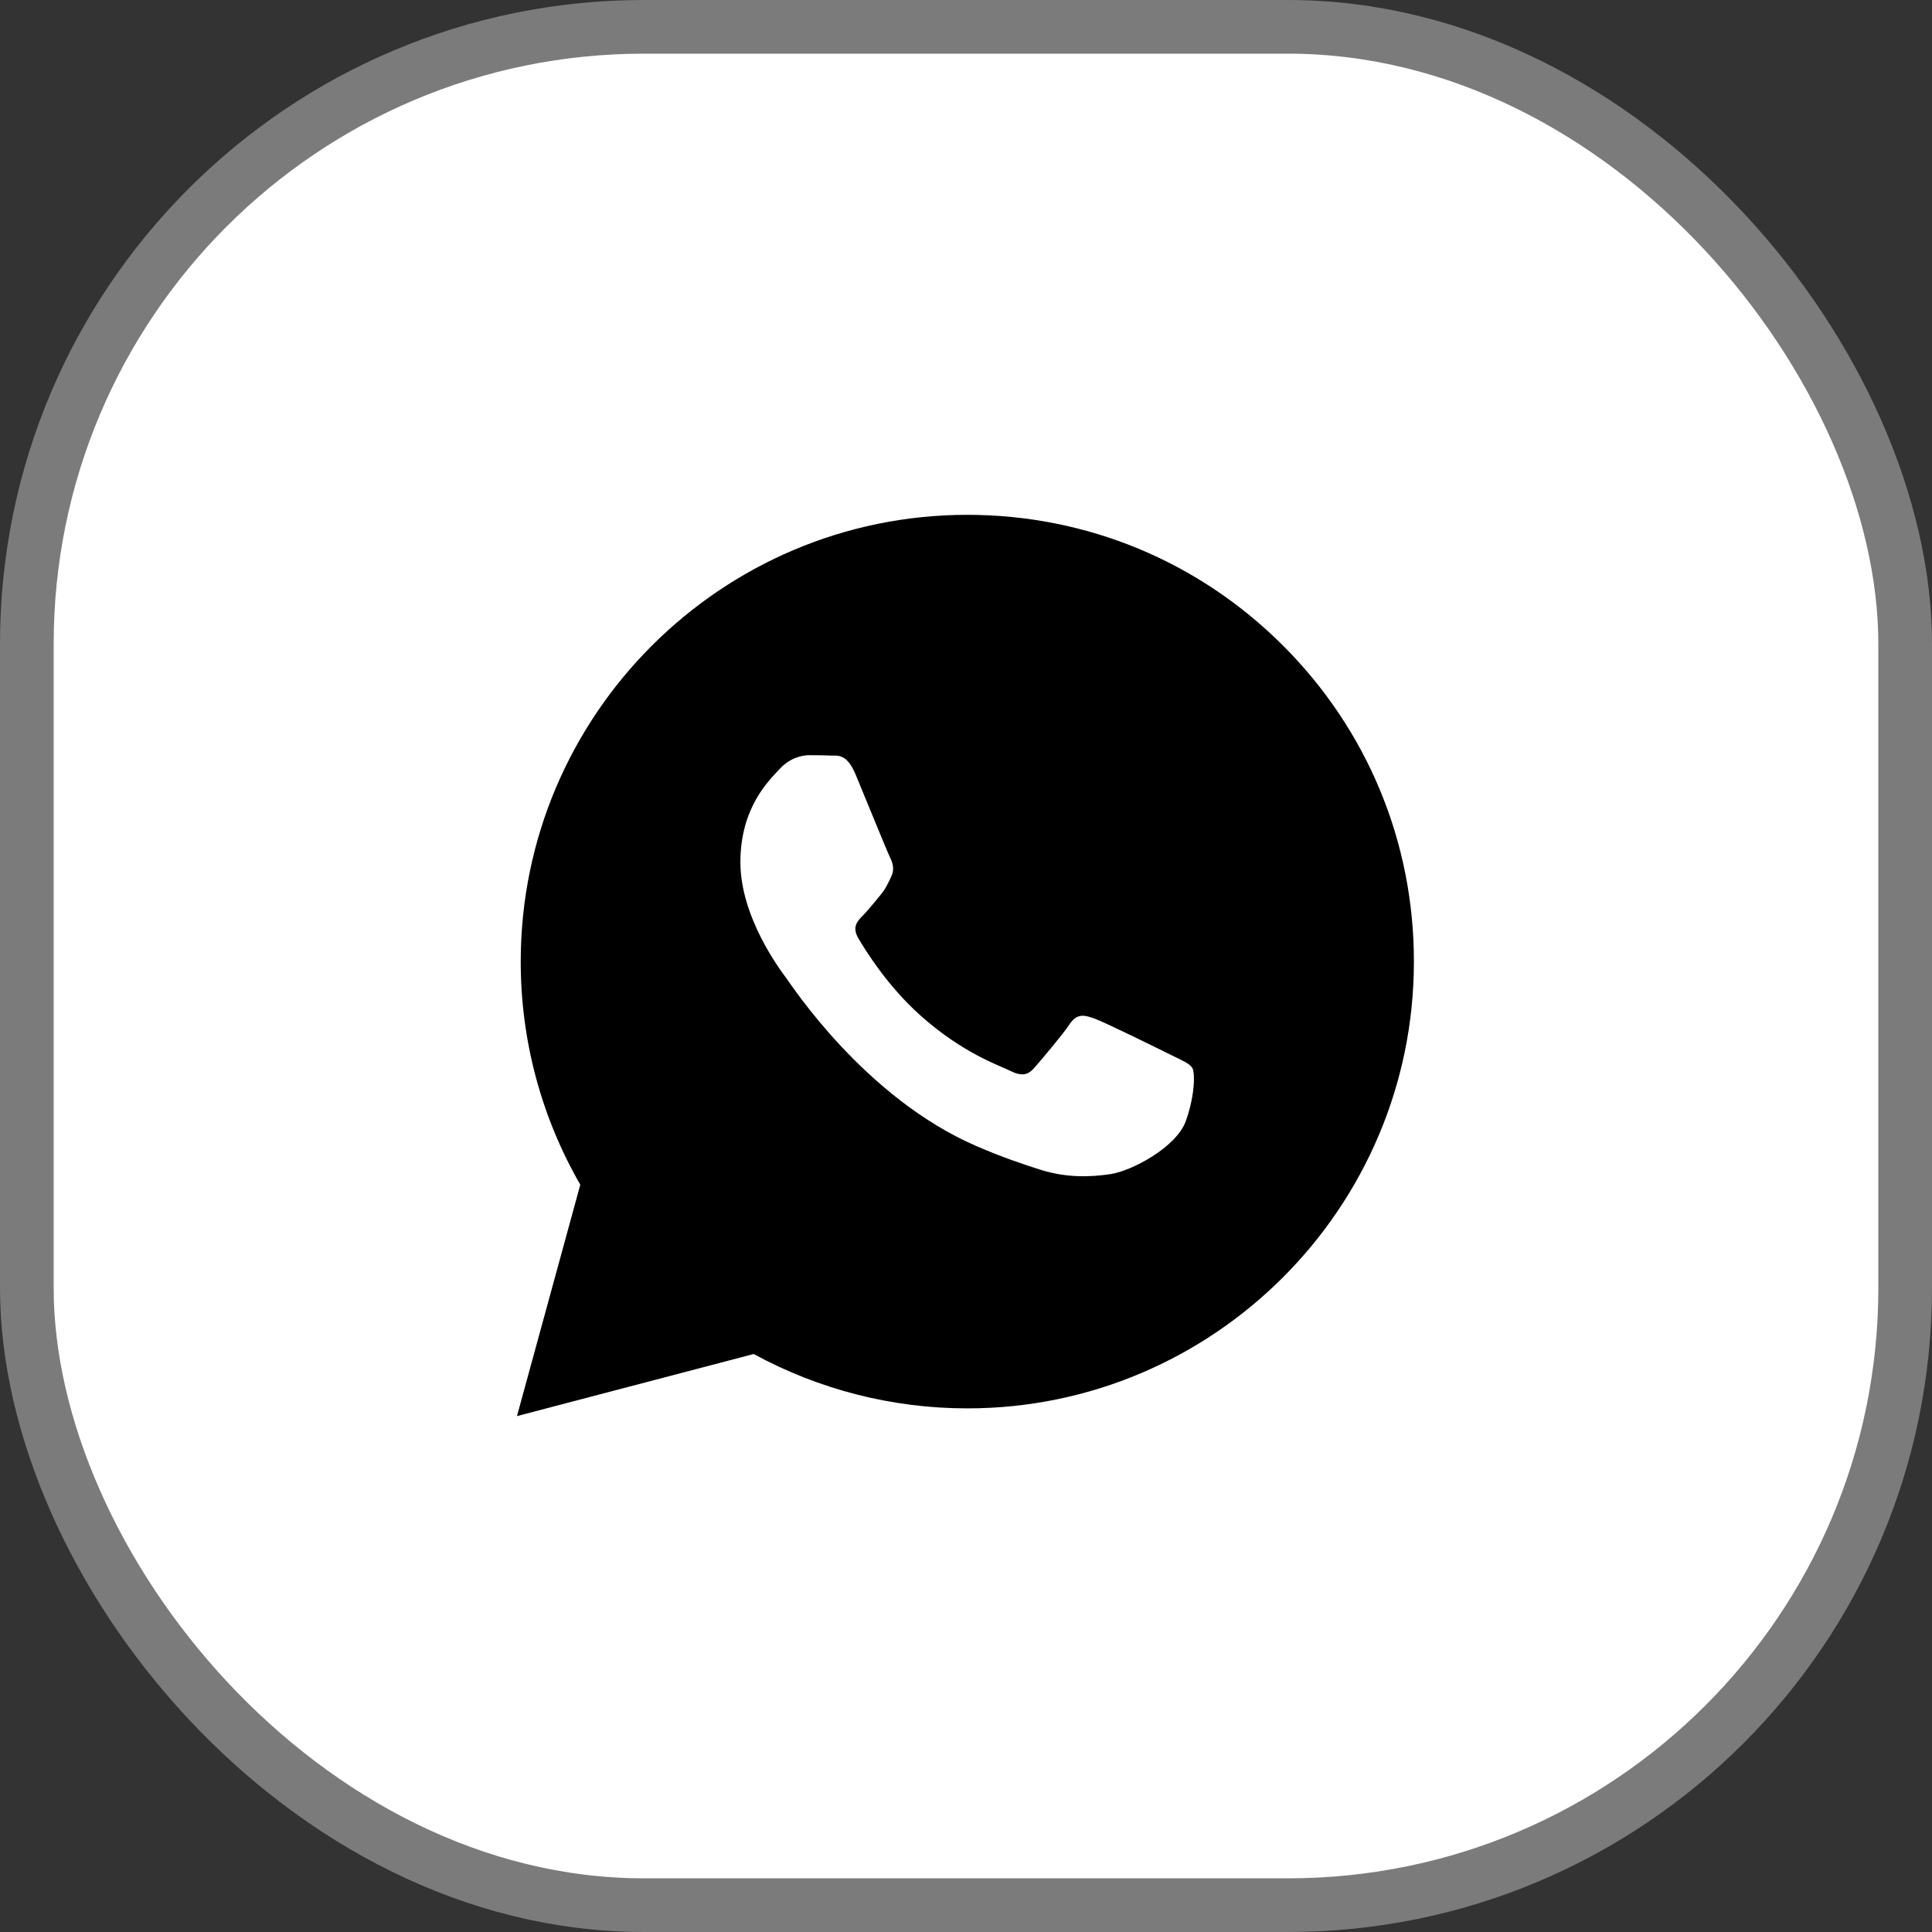
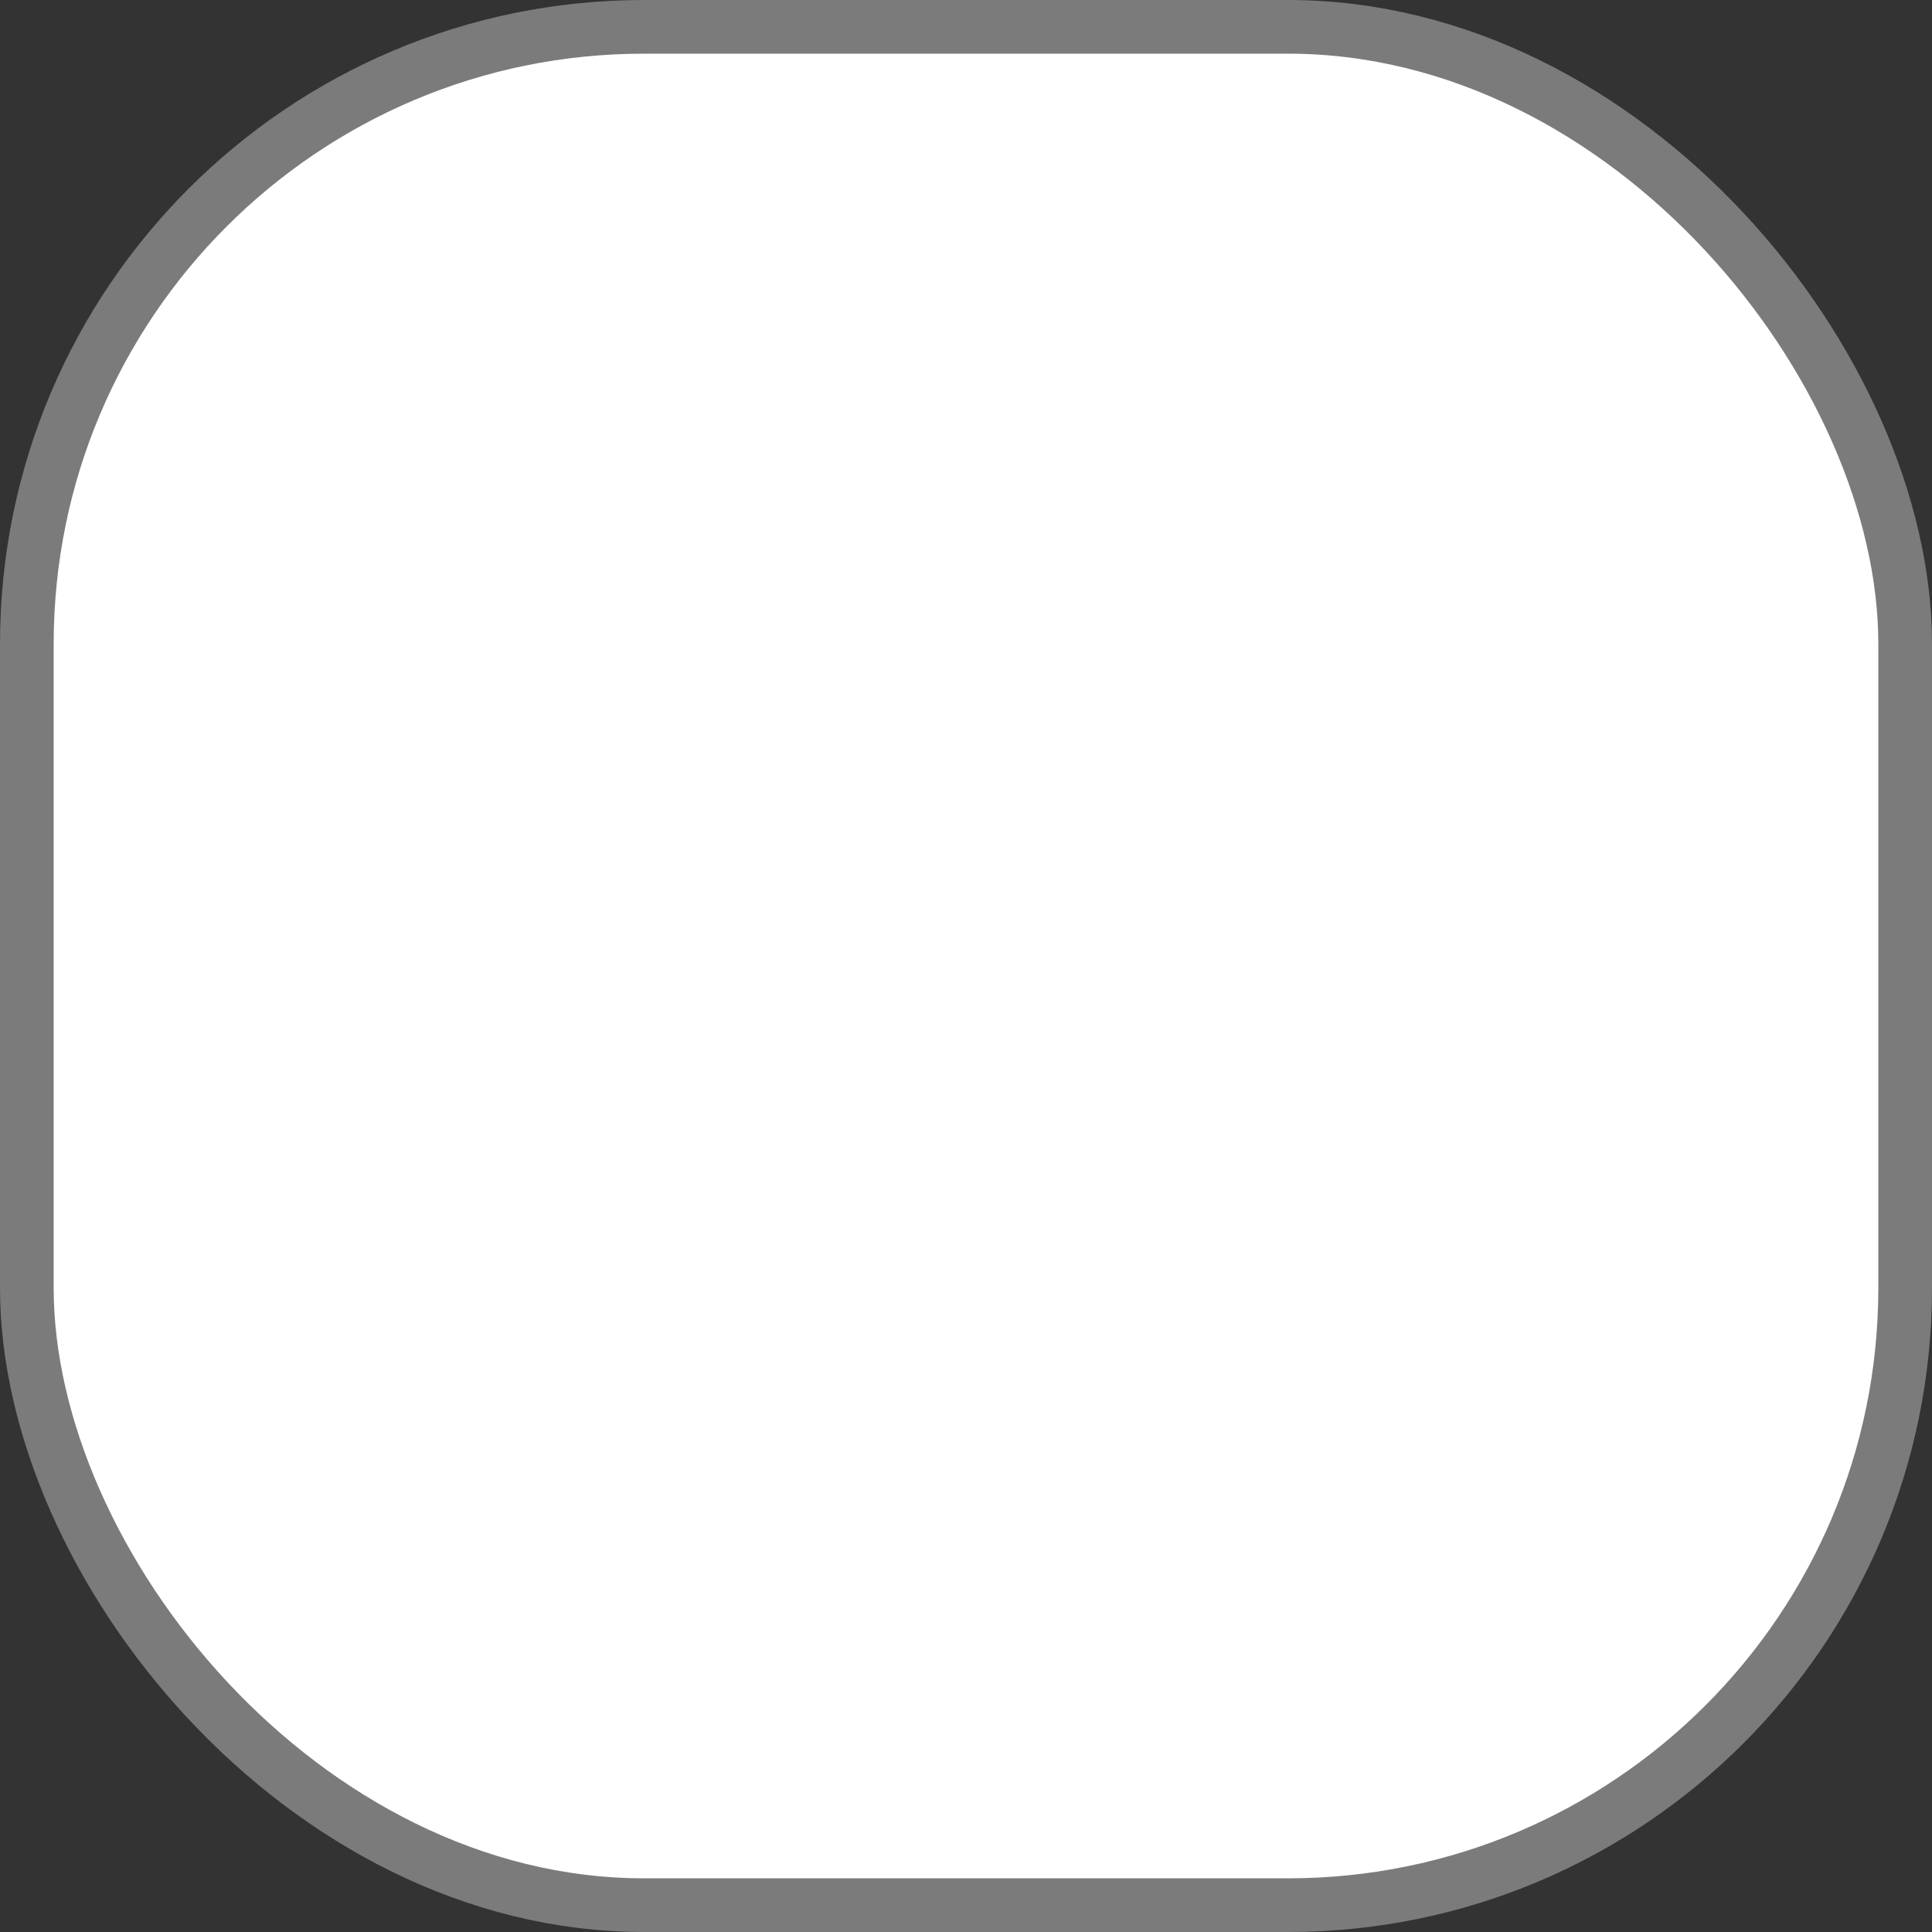
<svg xmlns="http://www.w3.org/2000/svg" width="36" height="36" viewBox="0 0 36 36" fill="none">
  <rect x="0" y="0" width="36" height="36" fill="#333333" stroke="none" />
  <rect x="0.5" y="0.5" width="35" height="35" rx="11.5" fill="white" stroke="#7B7B7B" />
  <g clip-path="url(#clip0_4000_22255)">
-     <path fill-rule="evenodd" clip-rule="evenodd" d="M23.912 12.034C22.34 10.461 20.251 9.594 18.025 9.593C13.438 9.593 9.704 13.326 9.703 17.915C9.702 19.381 10.085 20.813 10.813 22.075L9.633 26.387L14.044 25.23C15.26 25.893 16.628 26.243 18.021 26.243H18.025C18.024 26.243 18.025 26.243 18.025 26.243C22.611 26.243 26.345 22.51 26.346 17.921C26.348 15.698 25.483 13.607 23.912 12.034ZM14.645 18.217C14.541 18.079 13.796 17.09 13.796 16.067C13.796 15.043 14.333 14.54 14.524 14.332C14.714 14.124 14.94 14.072 15.078 14.072C15.217 14.072 15.356 14.073 15.477 14.079C15.605 14.085 15.776 14.03 15.945 14.436C16.118 14.852 16.534 15.876 16.586 15.98C16.638 16.084 16.672 16.205 16.603 16.344C16.534 16.483 16.499 16.57 16.395 16.691C16.291 16.812 16.177 16.962 16.083 17.055C15.979 17.159 15.871 17.271 15.992 17.48C16.113 17.688 16.531 18.369 17.149 18.92C17.943 19.629 18.613 19.848 18.821 19.952C19.029 20.056 19.15 20.039 19.271 19.9C19.393 19.761 19.791 19.293 19.93 19.085C20.069 18.877 20.207 18.912 20.398 18.981C20.589 19.05 21.611 19.553 21.819 19.657C22.026 19.761 22.165 19.813 22.217 19.9C22.269 19.987 22.269 20.403 22.096 20.889C21.923 21.375 21.092 21.818 20.692 21.878C20.334 21.931 19.881 21.954 19.383 21.795C19.081 21.699 18.693 21.571 18.197 21.357C16.111 20.456 14.749 18.356 14.645 18.217Z" fill="black" />
-   </g>
+     </g>
  <defs>
    <clipPath id="clip0_4000_22255">
-       <rect width="17" height="17" fill="white" transform="translate(9.5 9.5)" />
-     </clipPath>
+       </clipPath>
  </defs>
</svg>